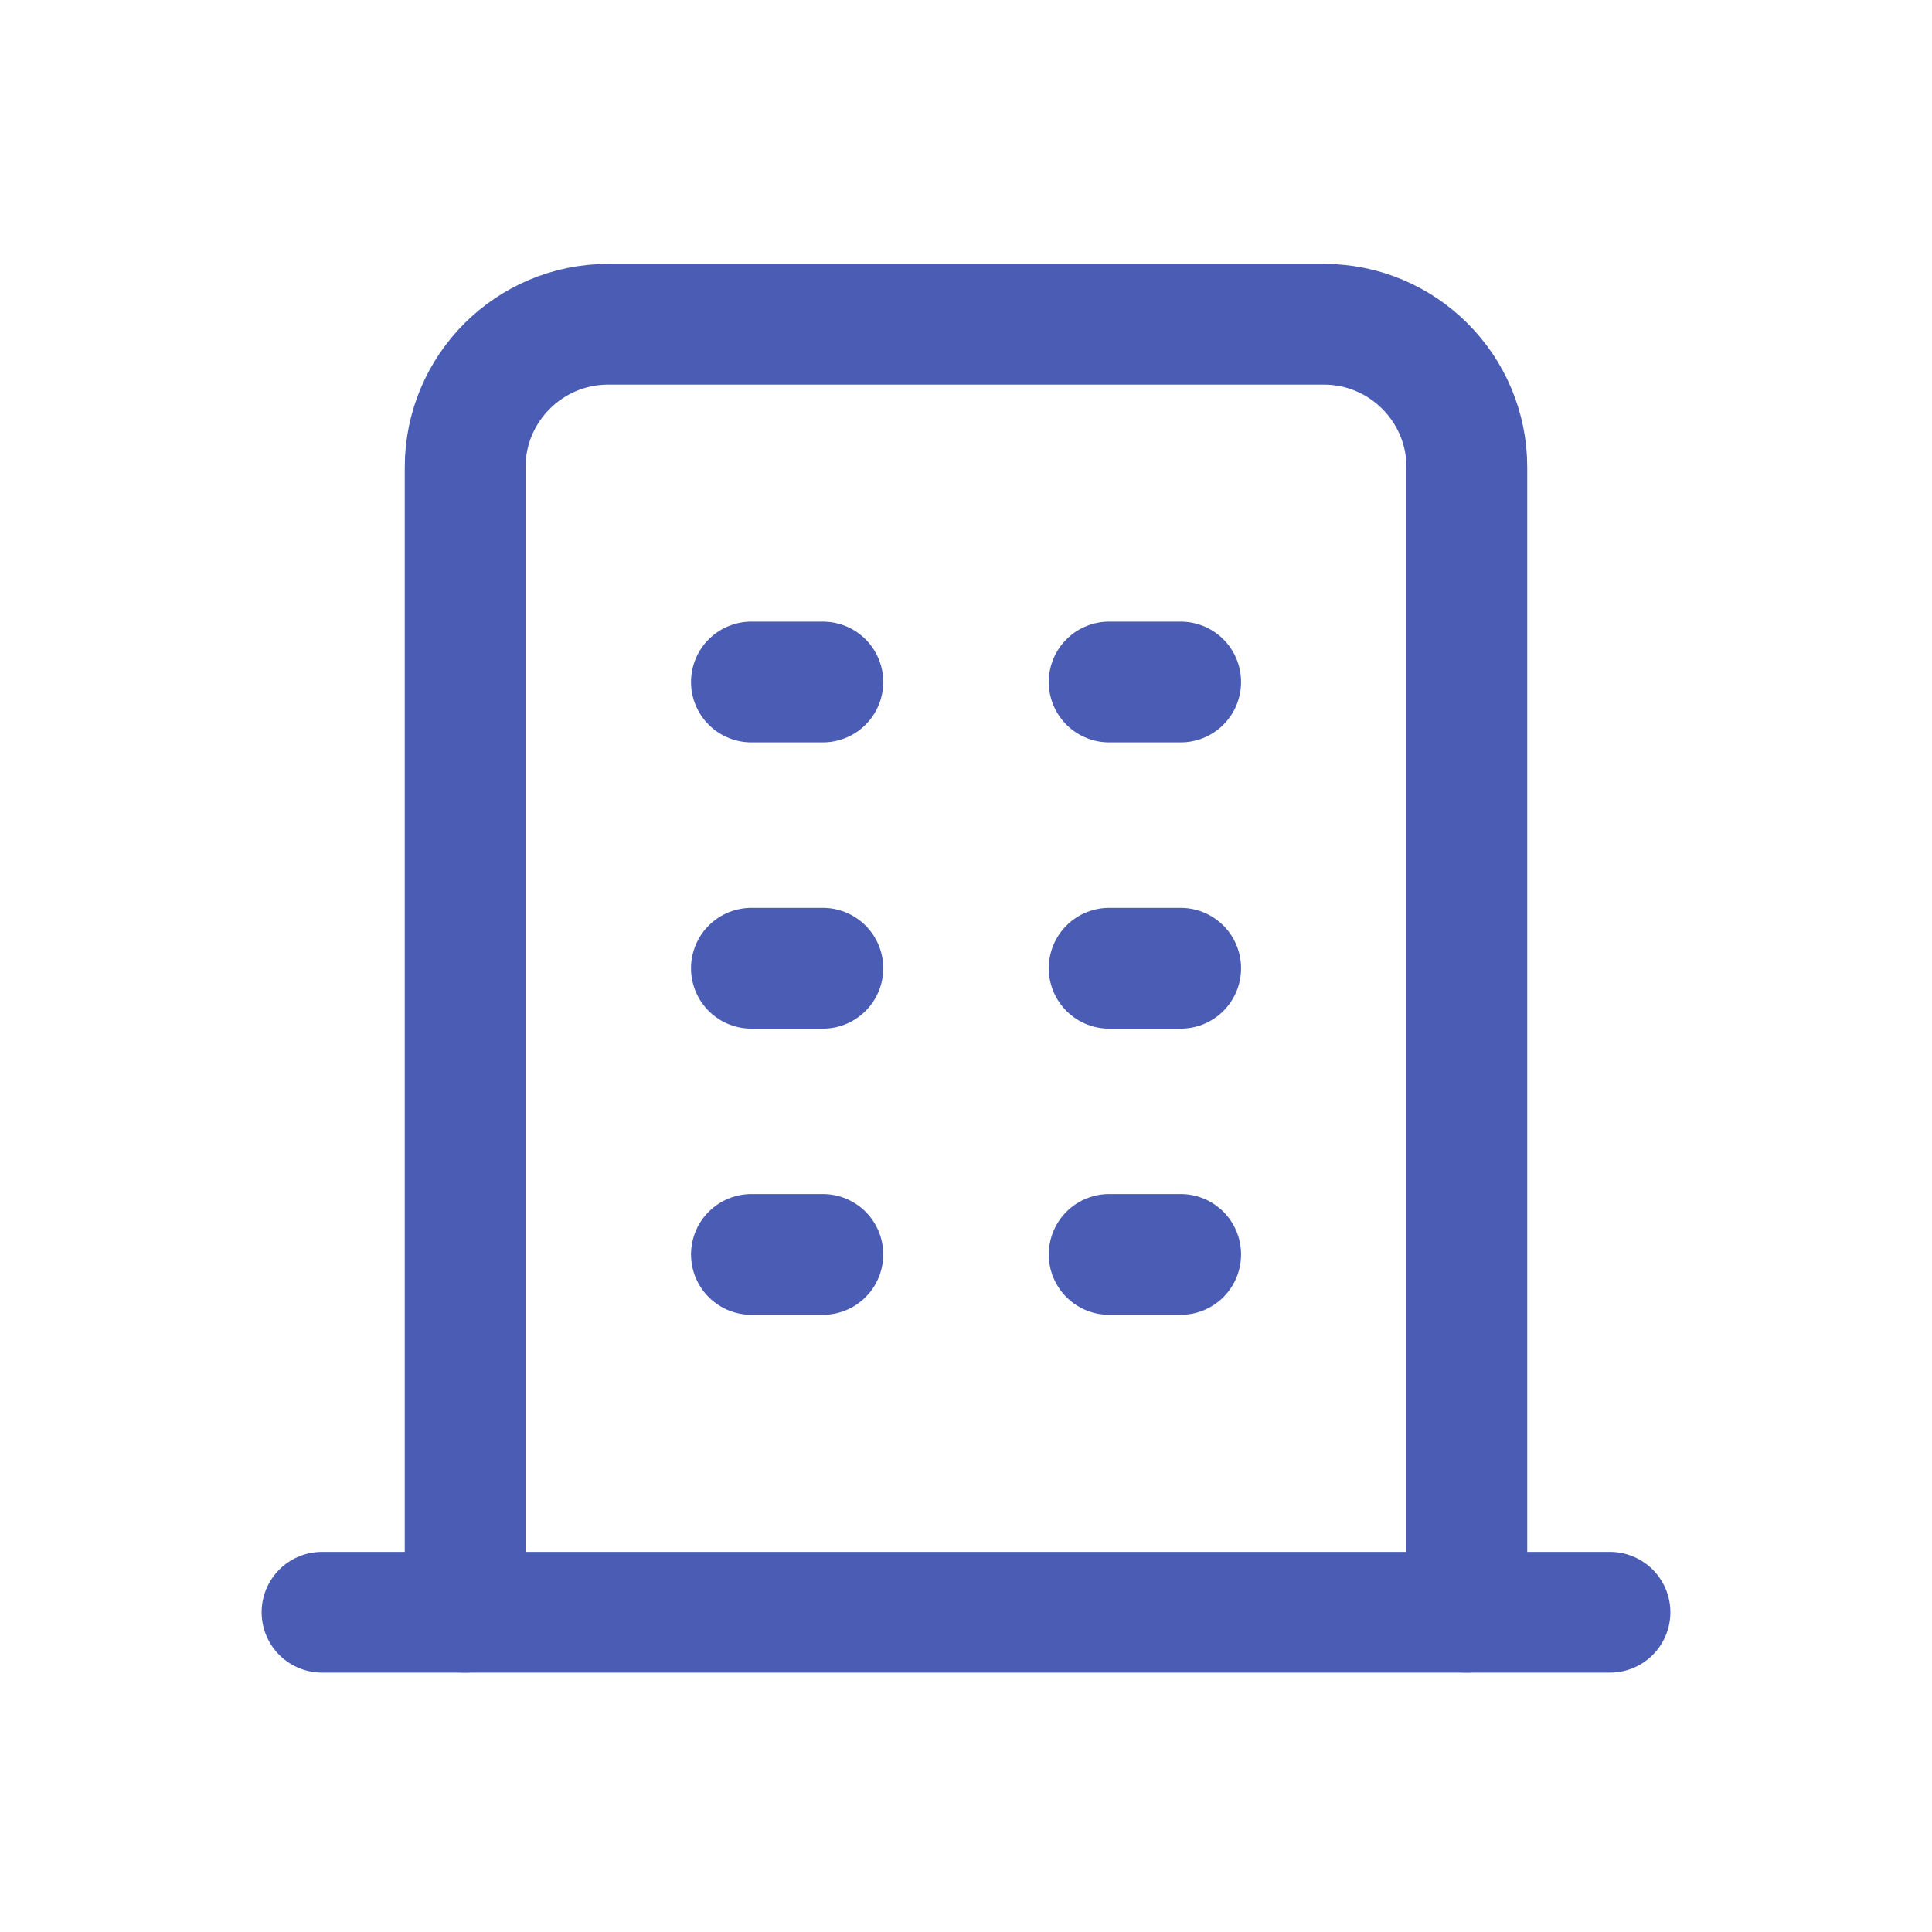
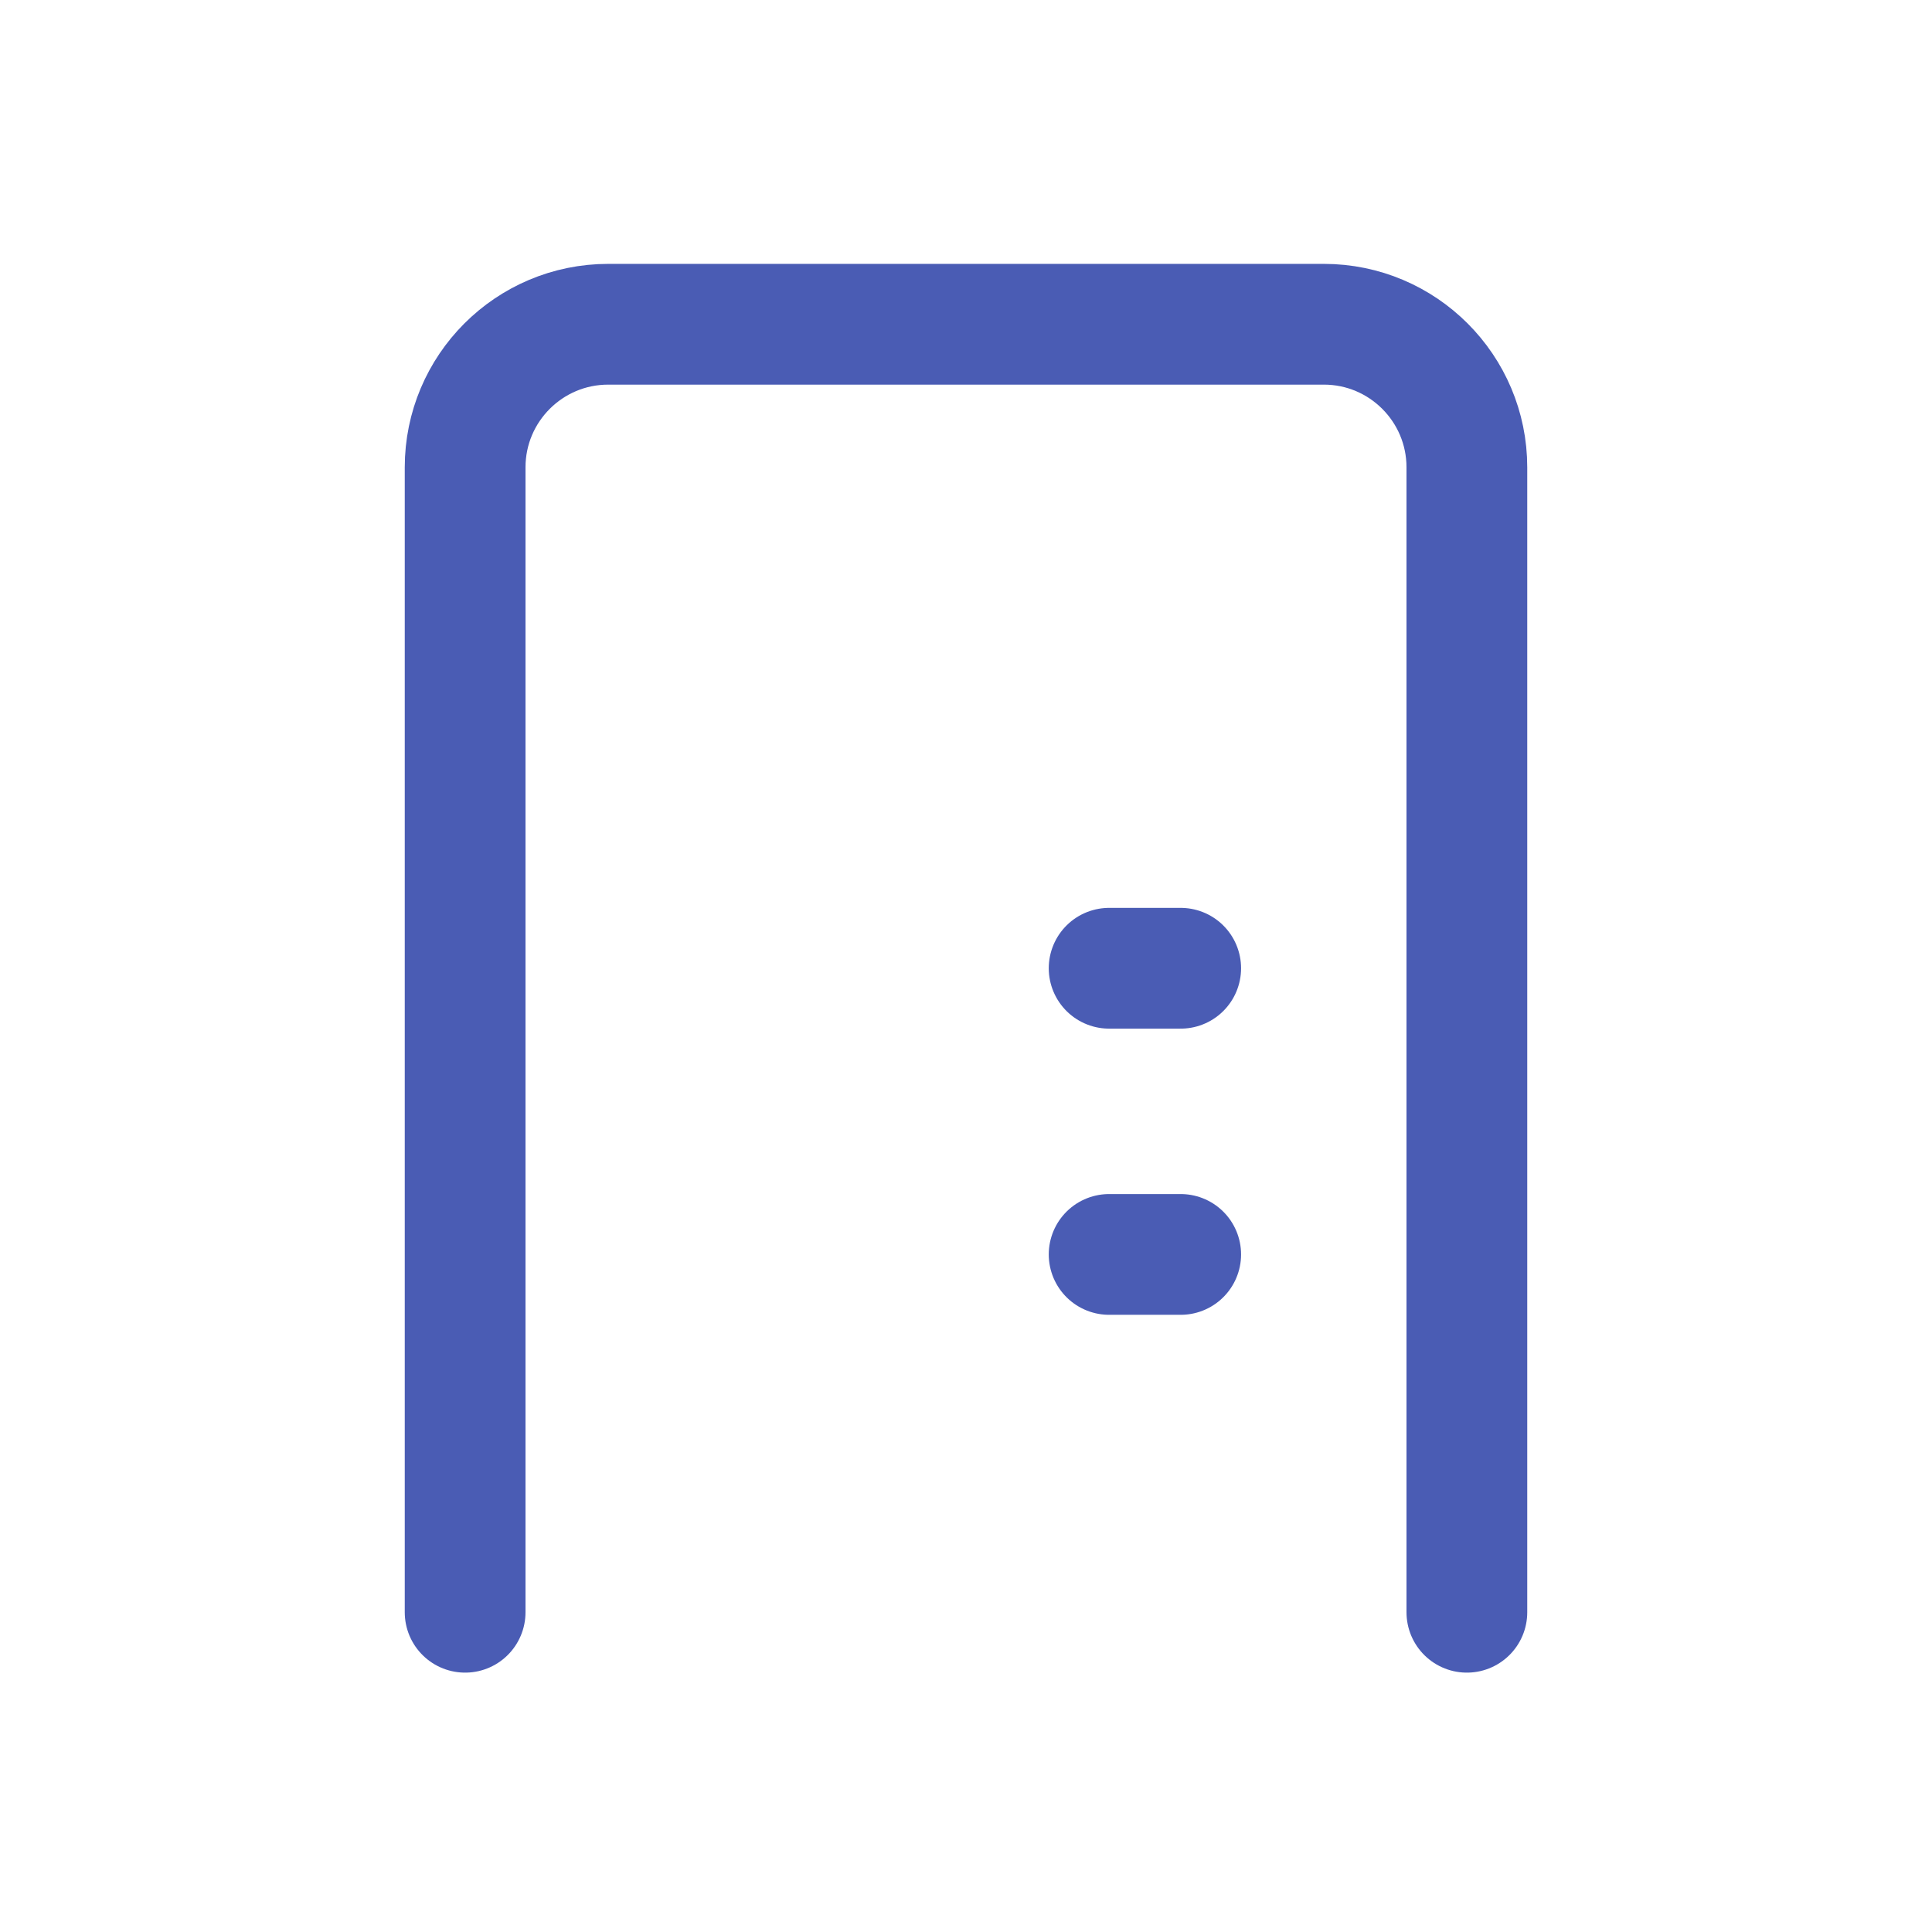
<svg xmlns="http://www.w3.org/2000/svg" width="24" height="24" viewBox="0 0 24 24" fill="none">
  <g id="building">
    <g id="Group">
-       <path id="Path" d="M4 20.028H20" stroke="#4A5CB4" stroke-width="1.5" stroke-linecap="round" stroke-linejoin="round" />
-       <path id="Path_2" d="M9.334 8.472H10.222" stroke="#4A5CB4" stroke-width="1.5" stroke-linecap="round" stroke-linejoin="round" />
-       <path id="Path_3" d="M9.334 12.028H10.222" stroke="#4A5CB4" stroke-width="1.5" stroke-linecap="round" stroke-linejoin="round" />
-       <path id="Path_4" d="M9.334 15.583H10.222" stroke="#4A5CB4" stroke-width="1.5" stroke-linecap="round" stroke-linejoin="round" />
-       <path id="Path_5" d="M13.778 8.472H14.667" stroke="#4A5CB4" stroke-width="1.5" stroke-linecap="round" stroke-linejoin="round" />
      <path id="Path_6" d="M13.778 12.028H14.667" stroke="#4A5CB4" stroke-width="1.5" stroke-linecap="round" stroke-linejoin="round" />
      <path id="Path_7" d="M13.778 15.583H14.667" stroke="#4A5CB4" stroke-width="1.5" stroke-linecap="round" stroke-linejoin="round" />
      <path id="Path_8" d="M5.778 20.028V5.806C5.778 4.824 6.574 4.028 7.556 4.028H16.445C17.426 4.028 18.222 4.824 18.222 5.806V20.028" stroke="#4A5CB4" stroke-width="1.5" stroke-linecap="round" stroke-linejoin="round" />
    </g>
  </g>
</svg>